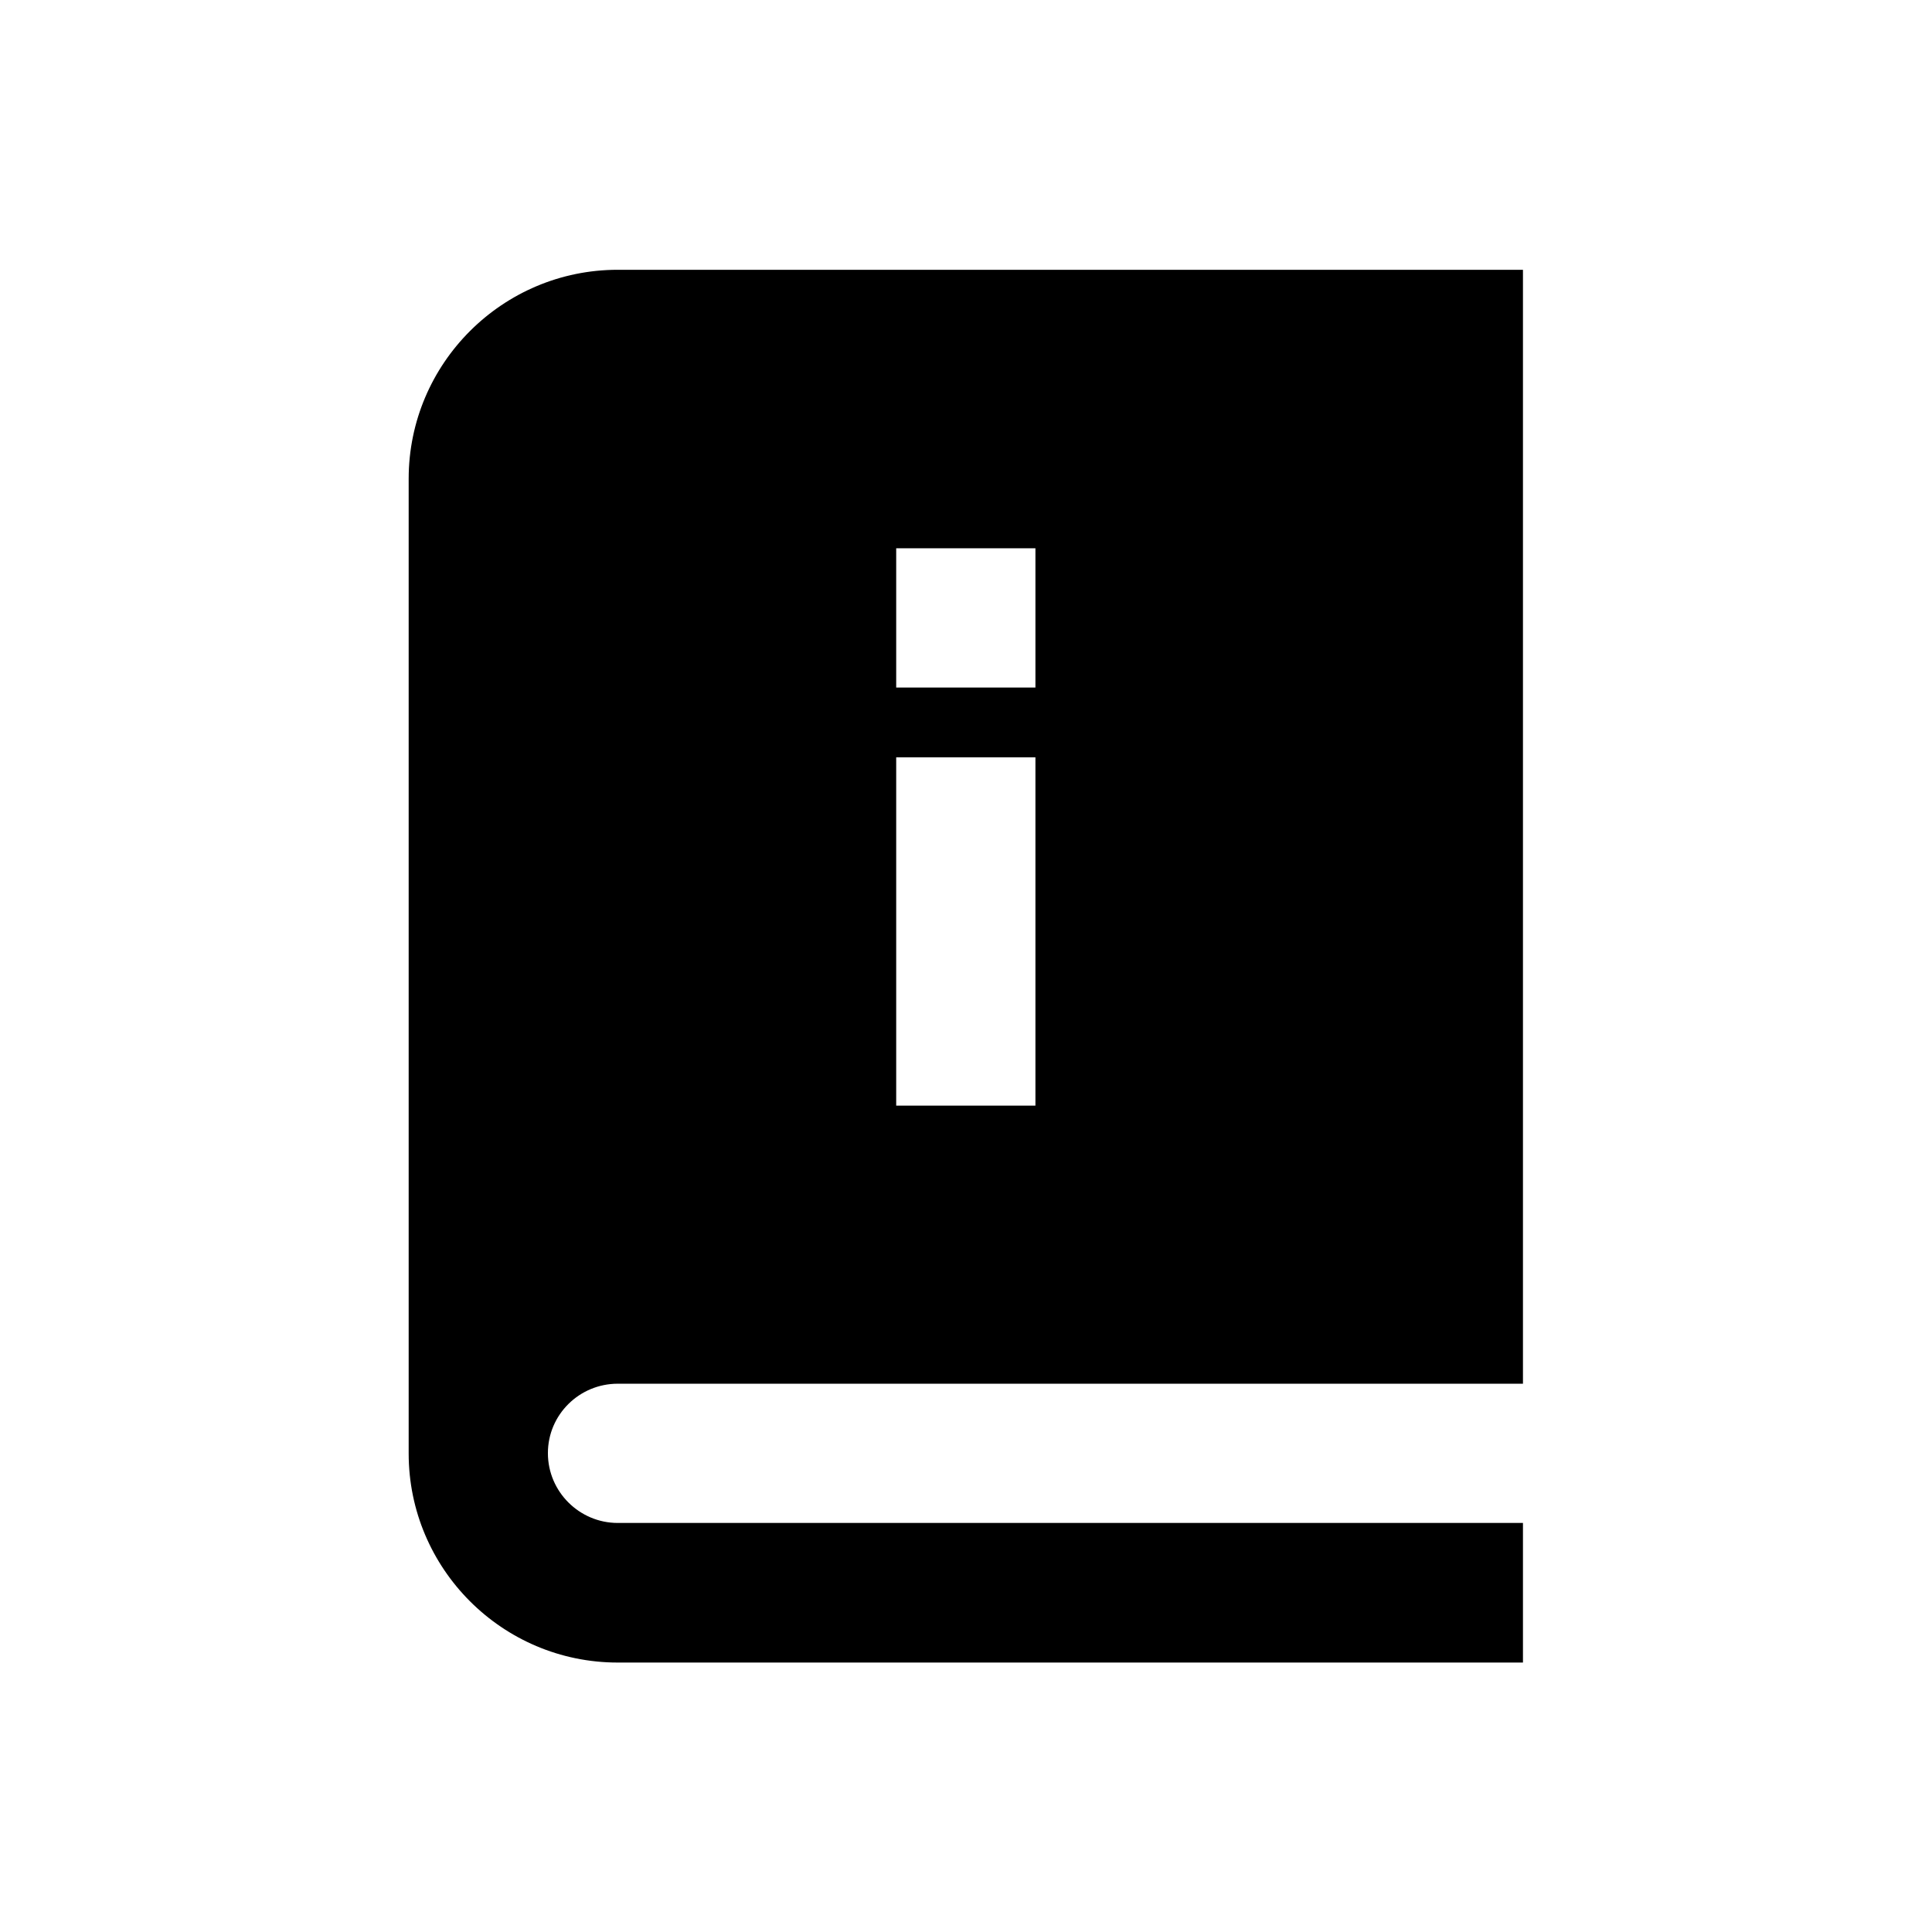
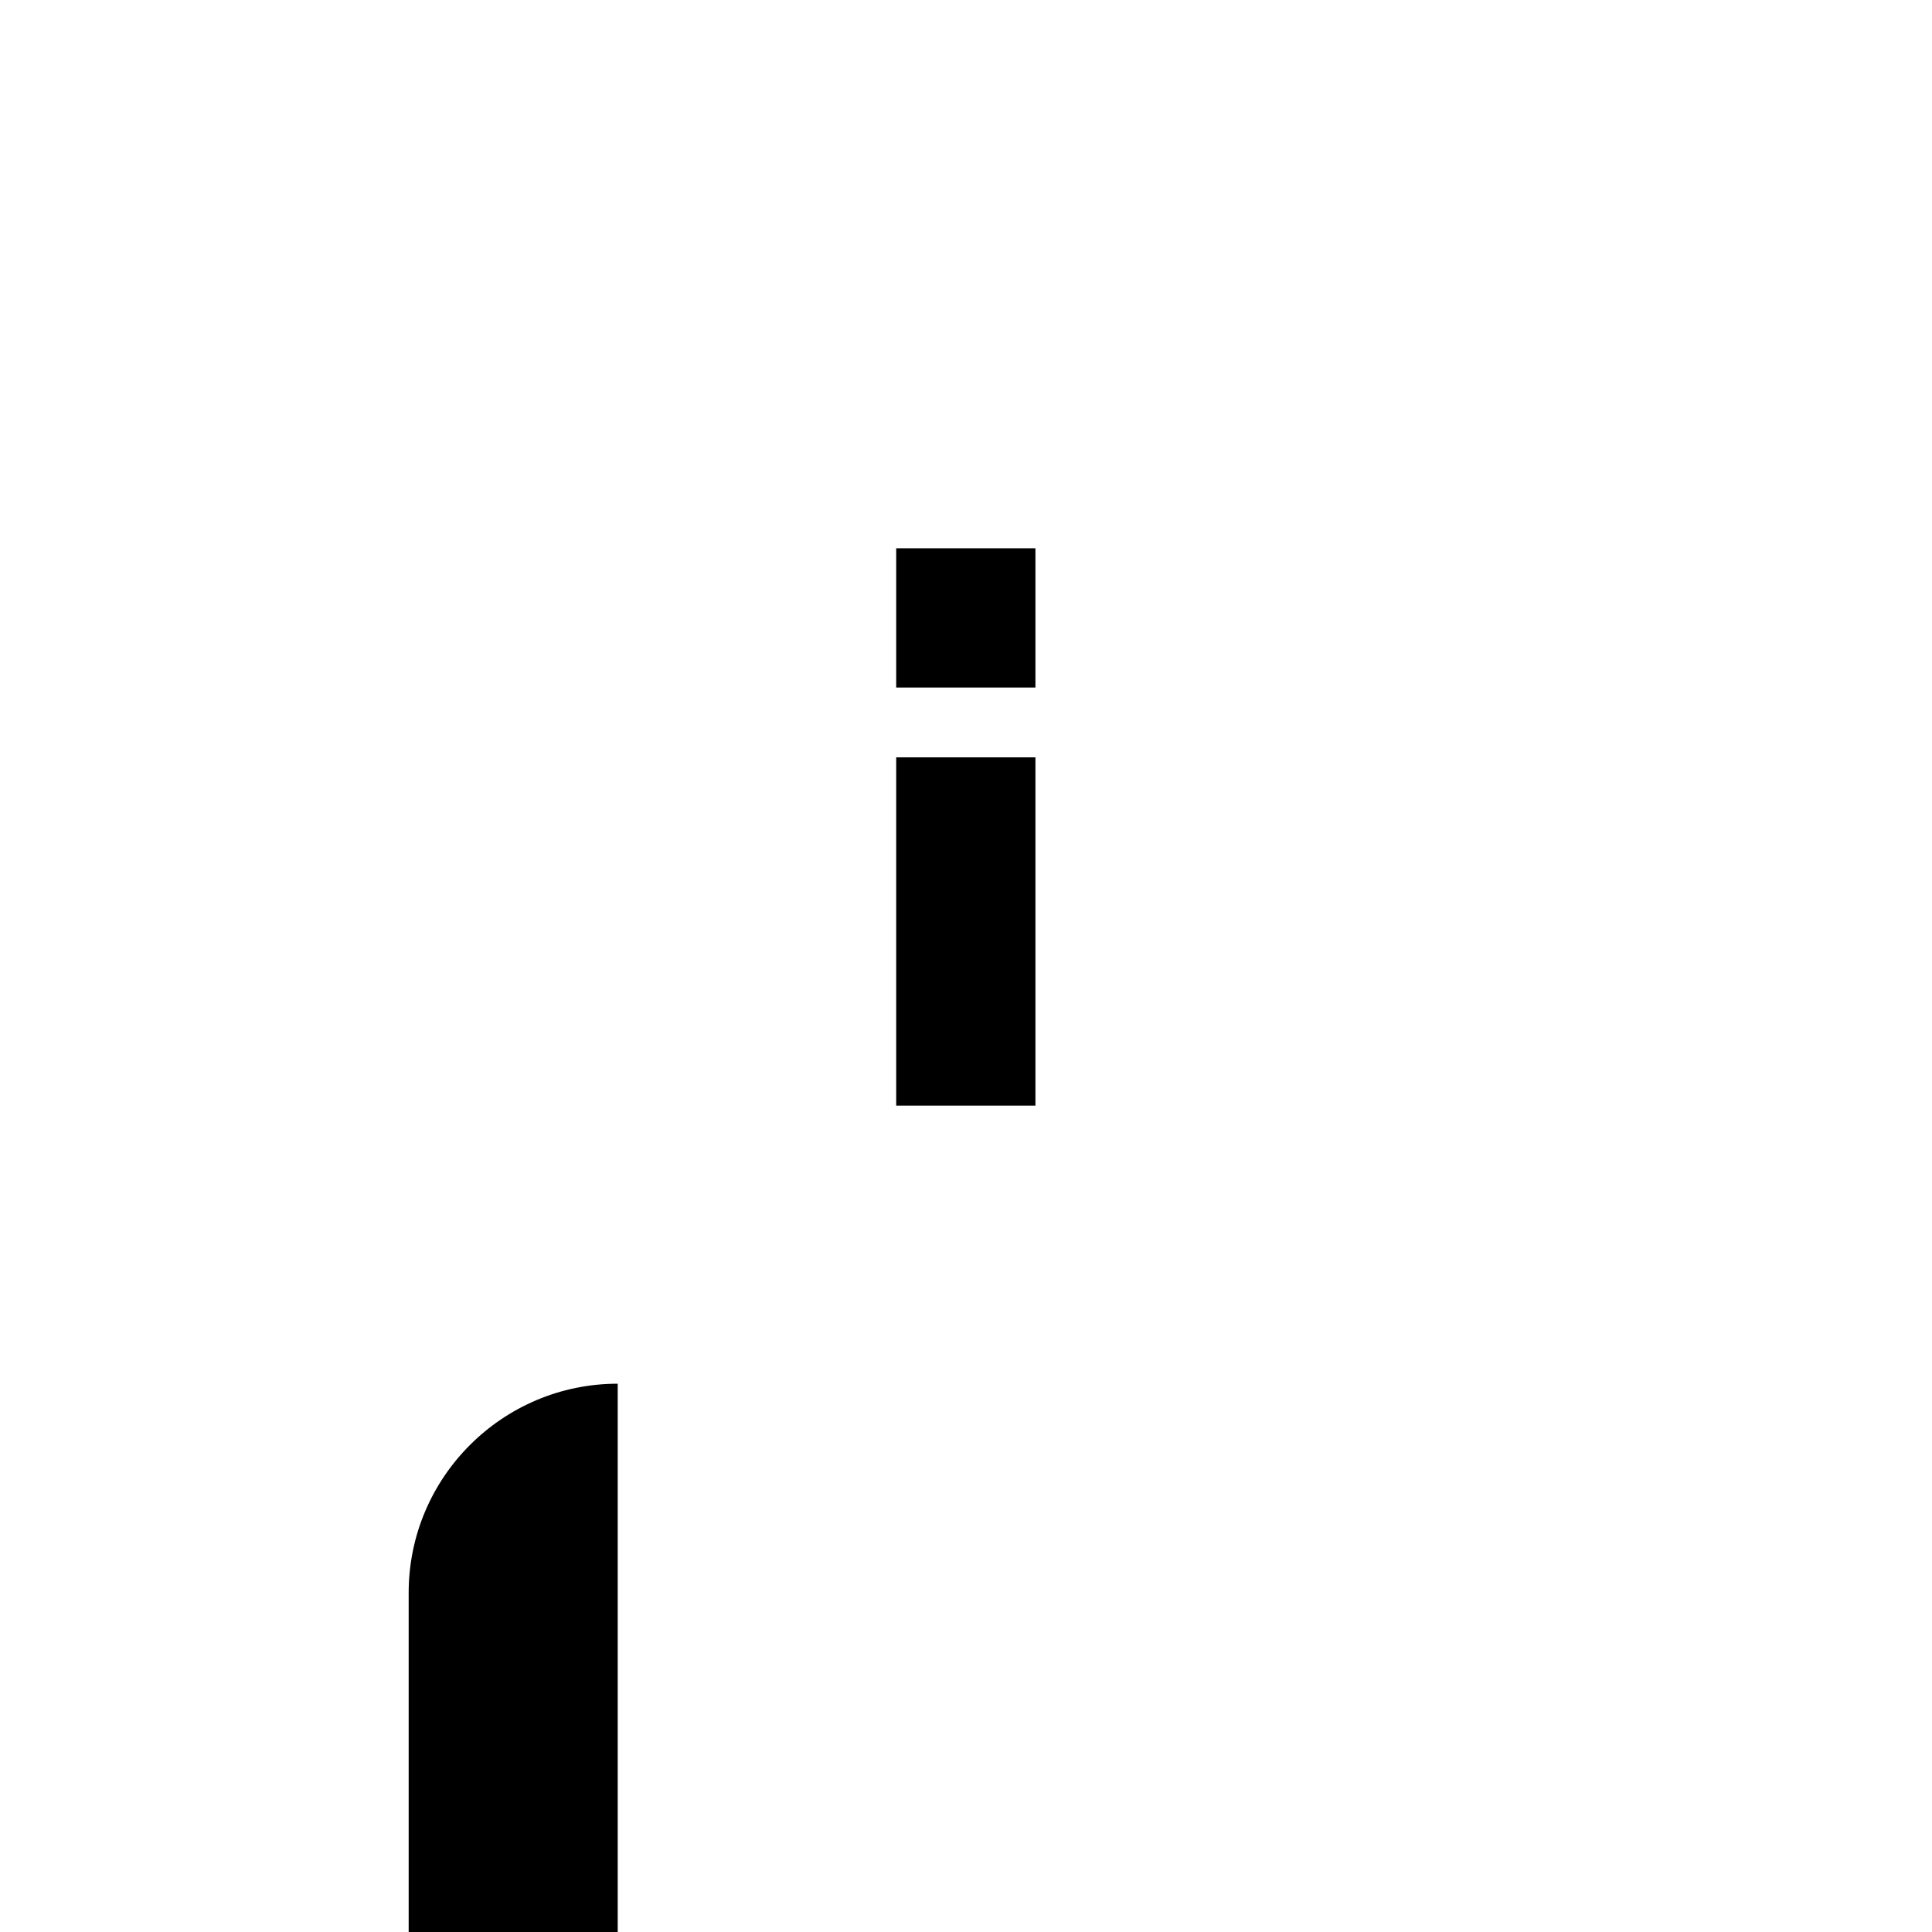
<svg xmlns="http://www.w3.org/2000/svg" fill="#000000" width="800px" height="800px" version="1.1" viewBox="144 144 512 512">
-   <path d="m307.7 510.7h239.9v-295.2l-239.9-0.004c-30.504 0-55.398 24.797-55.398 55.398v258.3c0 30.504 24.797 55.398 55.398 55.398l239.9 0.004v-37h-239.9c-10.137 0-18.5-8.266-18.5-18.5 0-10.23 8.363-18.398 18.5-18.398zm73.801-221.4h36.898v36.902h-36.898zm0 55.402h36.898v92.301h-36.898z" />
+   <path d="m307.7 510.7h239.9l-239.9-0.004c-30.504 0-55.398 24.797-55.398 55.398v258.3c0 30.504 24.797 55.398 55.398 55.398l239.9 0.004v-37h-239.9c-10.137 0-18.5-8.266-18.5-18.5 0-10.23 8.363-18.398 18.5-18.398zm73.801-221.4h36.898v36.902h-36.898zm0 55.402h36.898v92.301h-36.898z" />
</svg>